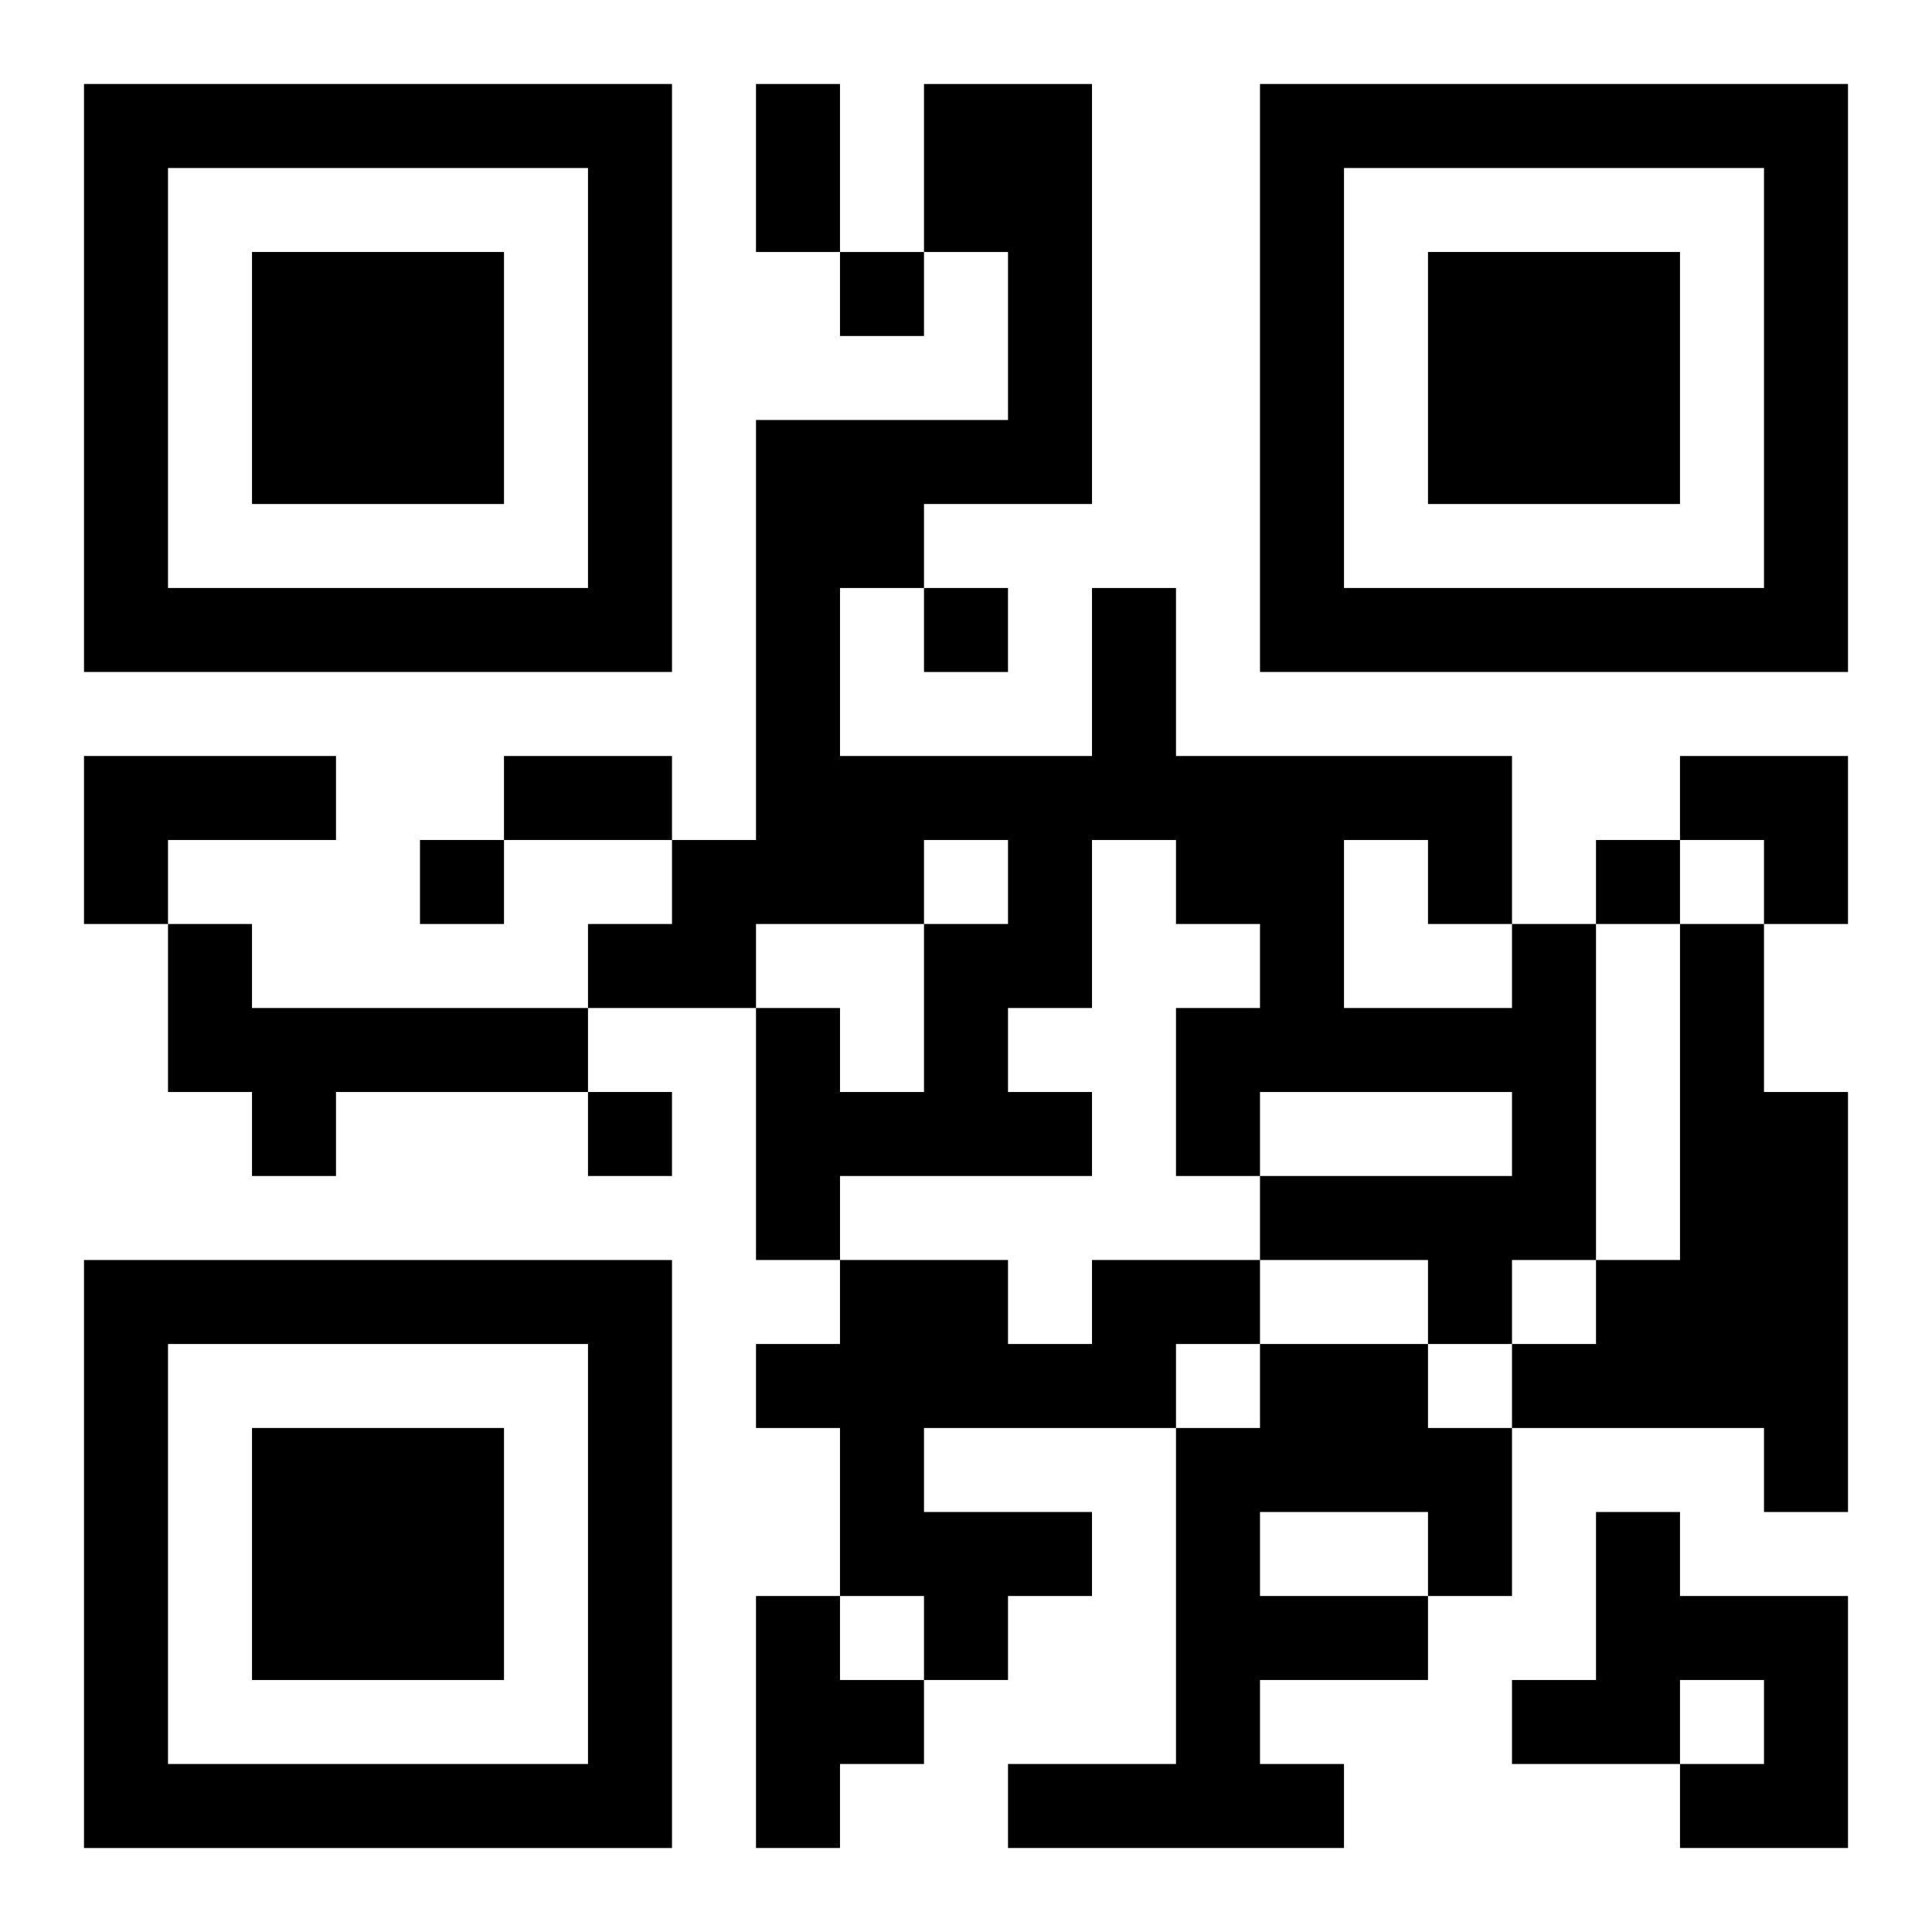
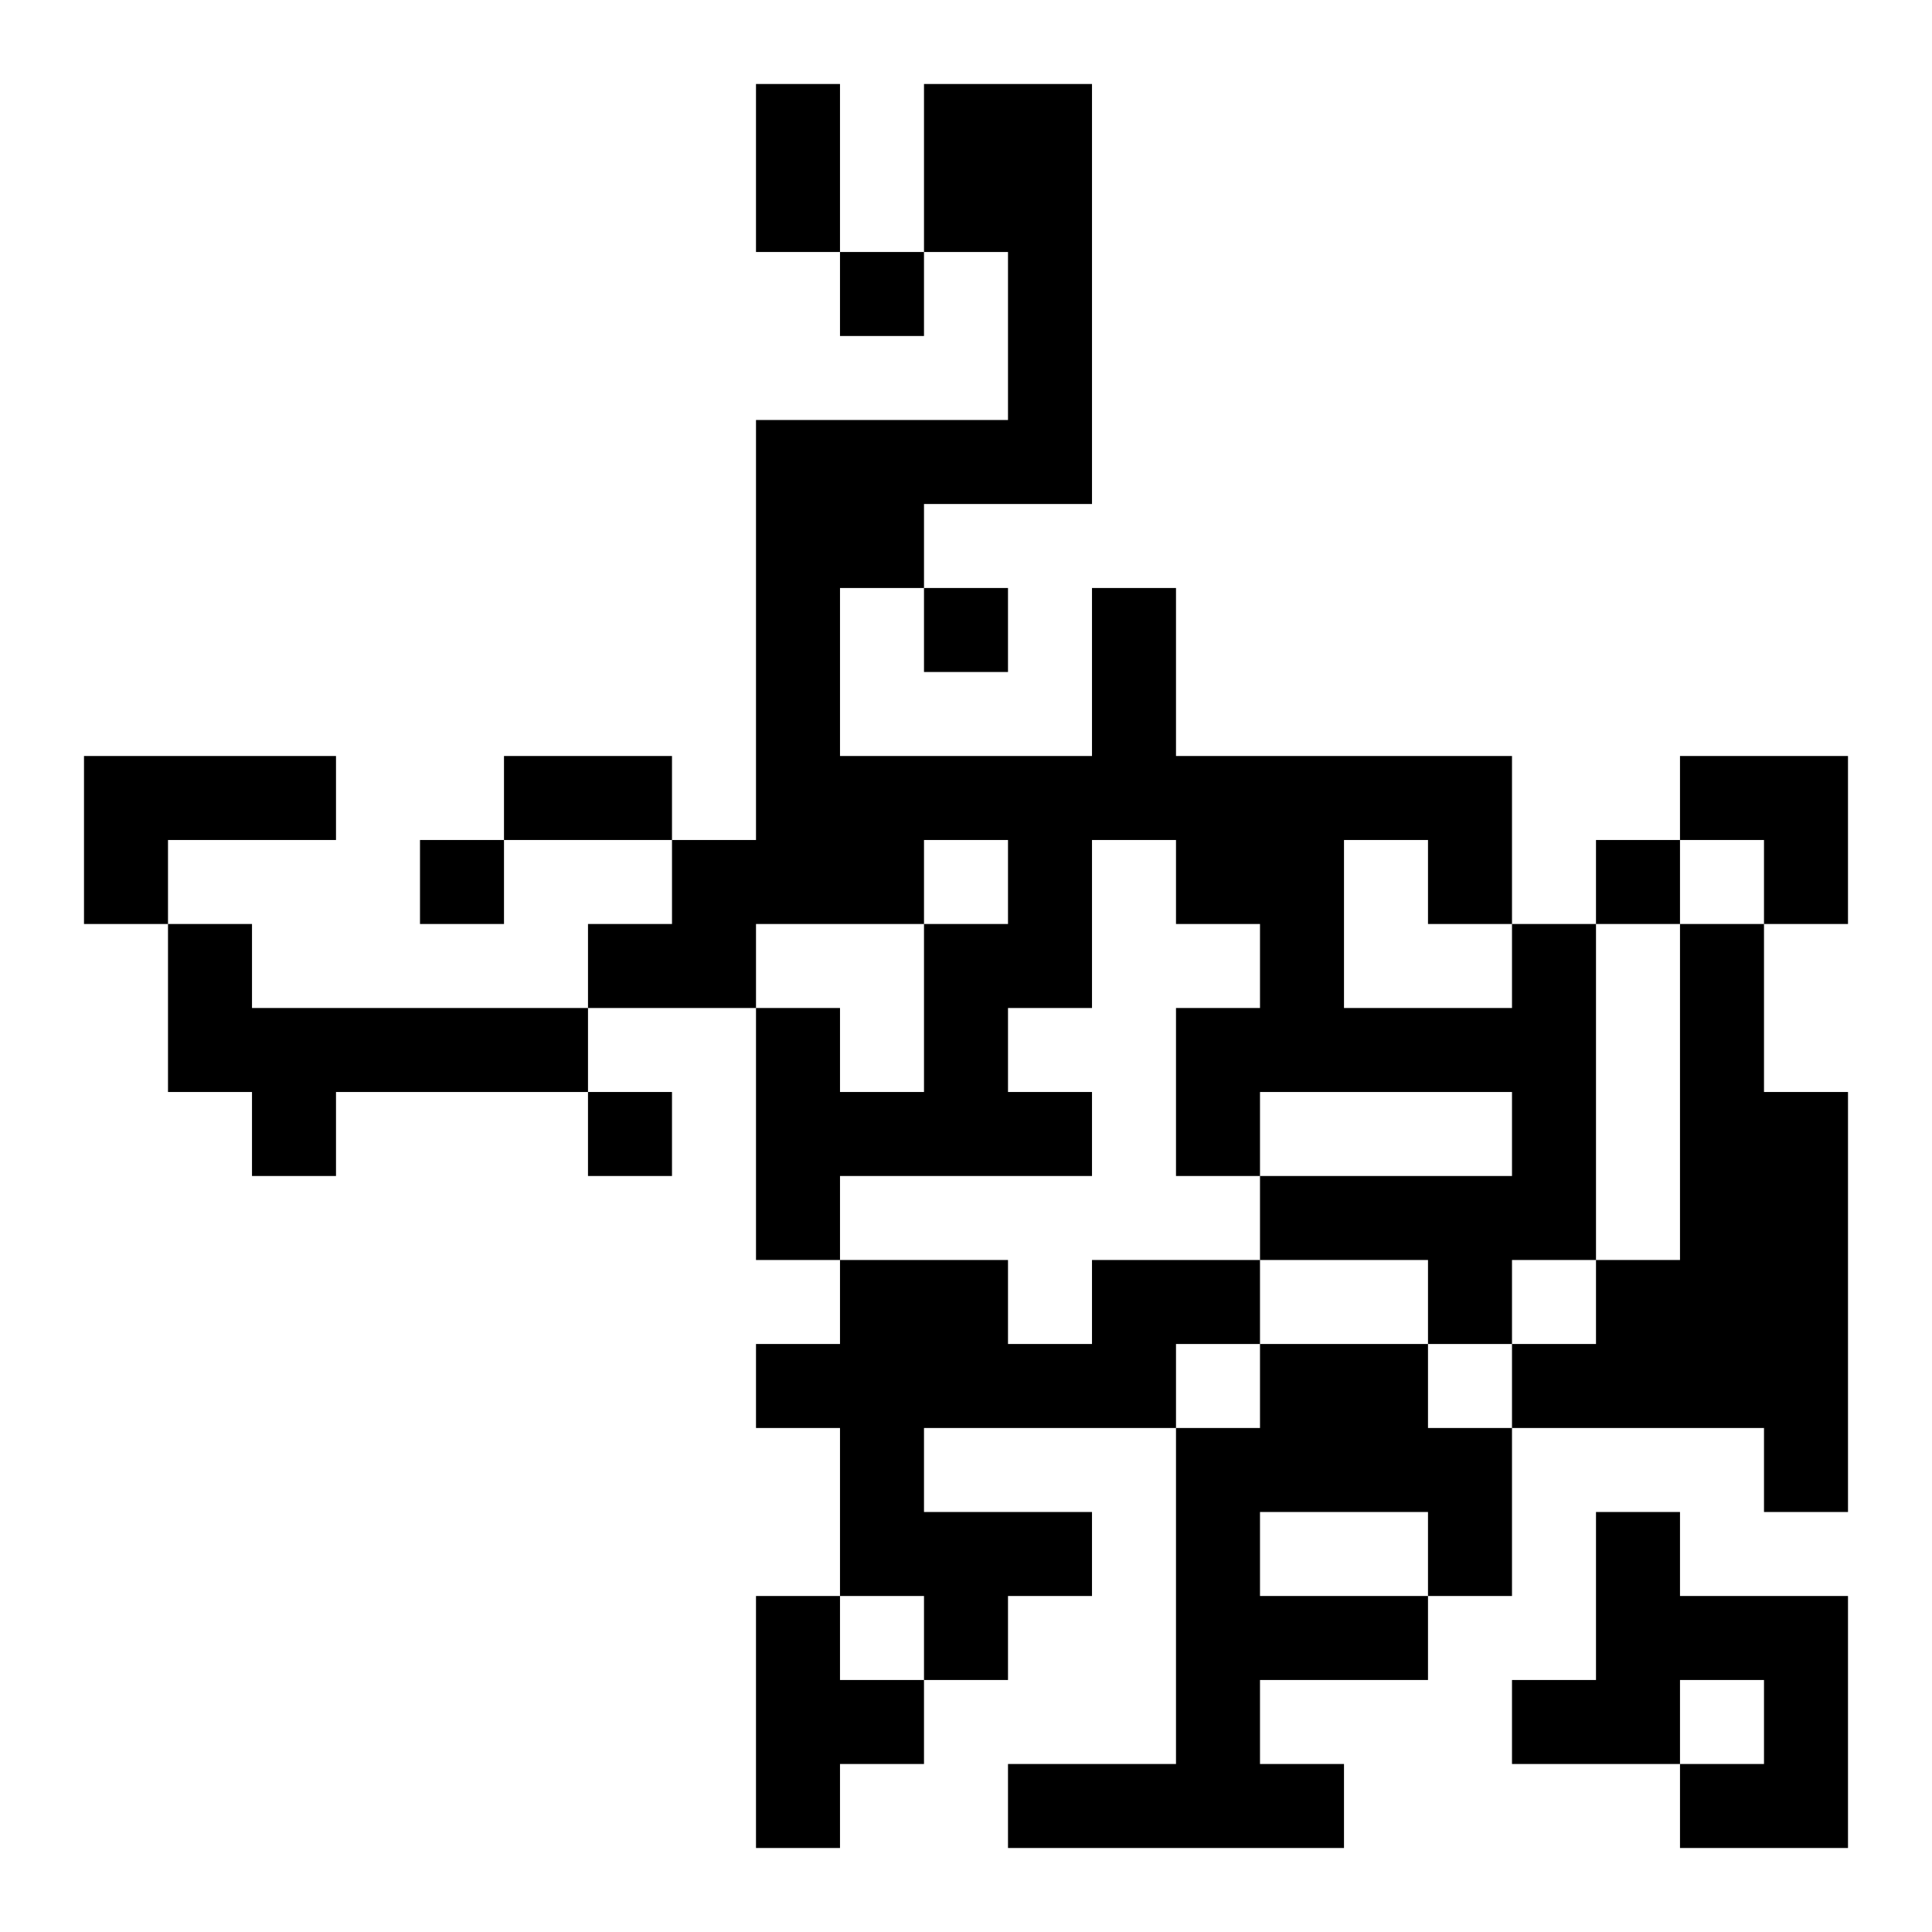
<svg xmlns="http://www.w3.org/2000/svg" xmlns:xlink="http://www.w3.org/1999/xlink" width="250" height="250" baseProfile="full" version="1.1" viewBox="-1 -1 23 23">
  <symbol id="a">
-     <path d="m0 7v7h7v-7h-7zm1 1h5v5h-5v-5zm1 1v3h3v-3h-3z" />
-   </symbol>
+     </symbol>
  <use y="-7" xlink:href="#a" />
  <use y="7" xlink:href="#a" />
  <use x="14" y="-7" xlink:href="#a" />
  <path d="m0 8h3v1h-2v1h-1v-2m1 2h1v1h4v1h-3v1h-1v-1h-1v-2m16 0h1v4h-1v1h-1v-1h-2v-1h3v-1h-3v1h-1v-2h1v-1h-1v-1h-1v2h-1v1h1v1h-3v1h-1v-3h1v1h1v-2h1v-1h-1v1h-2v1h-2v-1h1v-1h1v-5h3v-2h-1v-2h2v5h-2v1h-1v2h3v-2h1v2h4v2m-2-1v2h2v-1h-1v-1h-1m4 1h1v2h1v5h-1v-1h-3v-1h1v-1h1v-4m-7 4h2v1h-1v1h-3v1h2v1h-1v1h-1v-1h-1v-2h-1v-1h1v-1h2v1h1v-1m2 1h2v1h1v2h-1v1h-2v1h1v1h-4v-1h2v-4h1v-1m0 2v1h2v-1h-2m4 0h1v1h2v3h-2v-1h1v-1h-1v1h-2v-1h1v-2m-10 1h1v1h1v1h-1v1h-1v-3m1-16v1h1v-1h-1m1 4v1h1v-1h-1m-6 3v1h1v-1h-1m14 0v1h1v-1h-1m-12 3v1h1v-1h-1m2-12h1v2h-1v-2m-3 8h2v1h-2v-1m14 0h2v2h-1v-1h-1z" />
</svg>